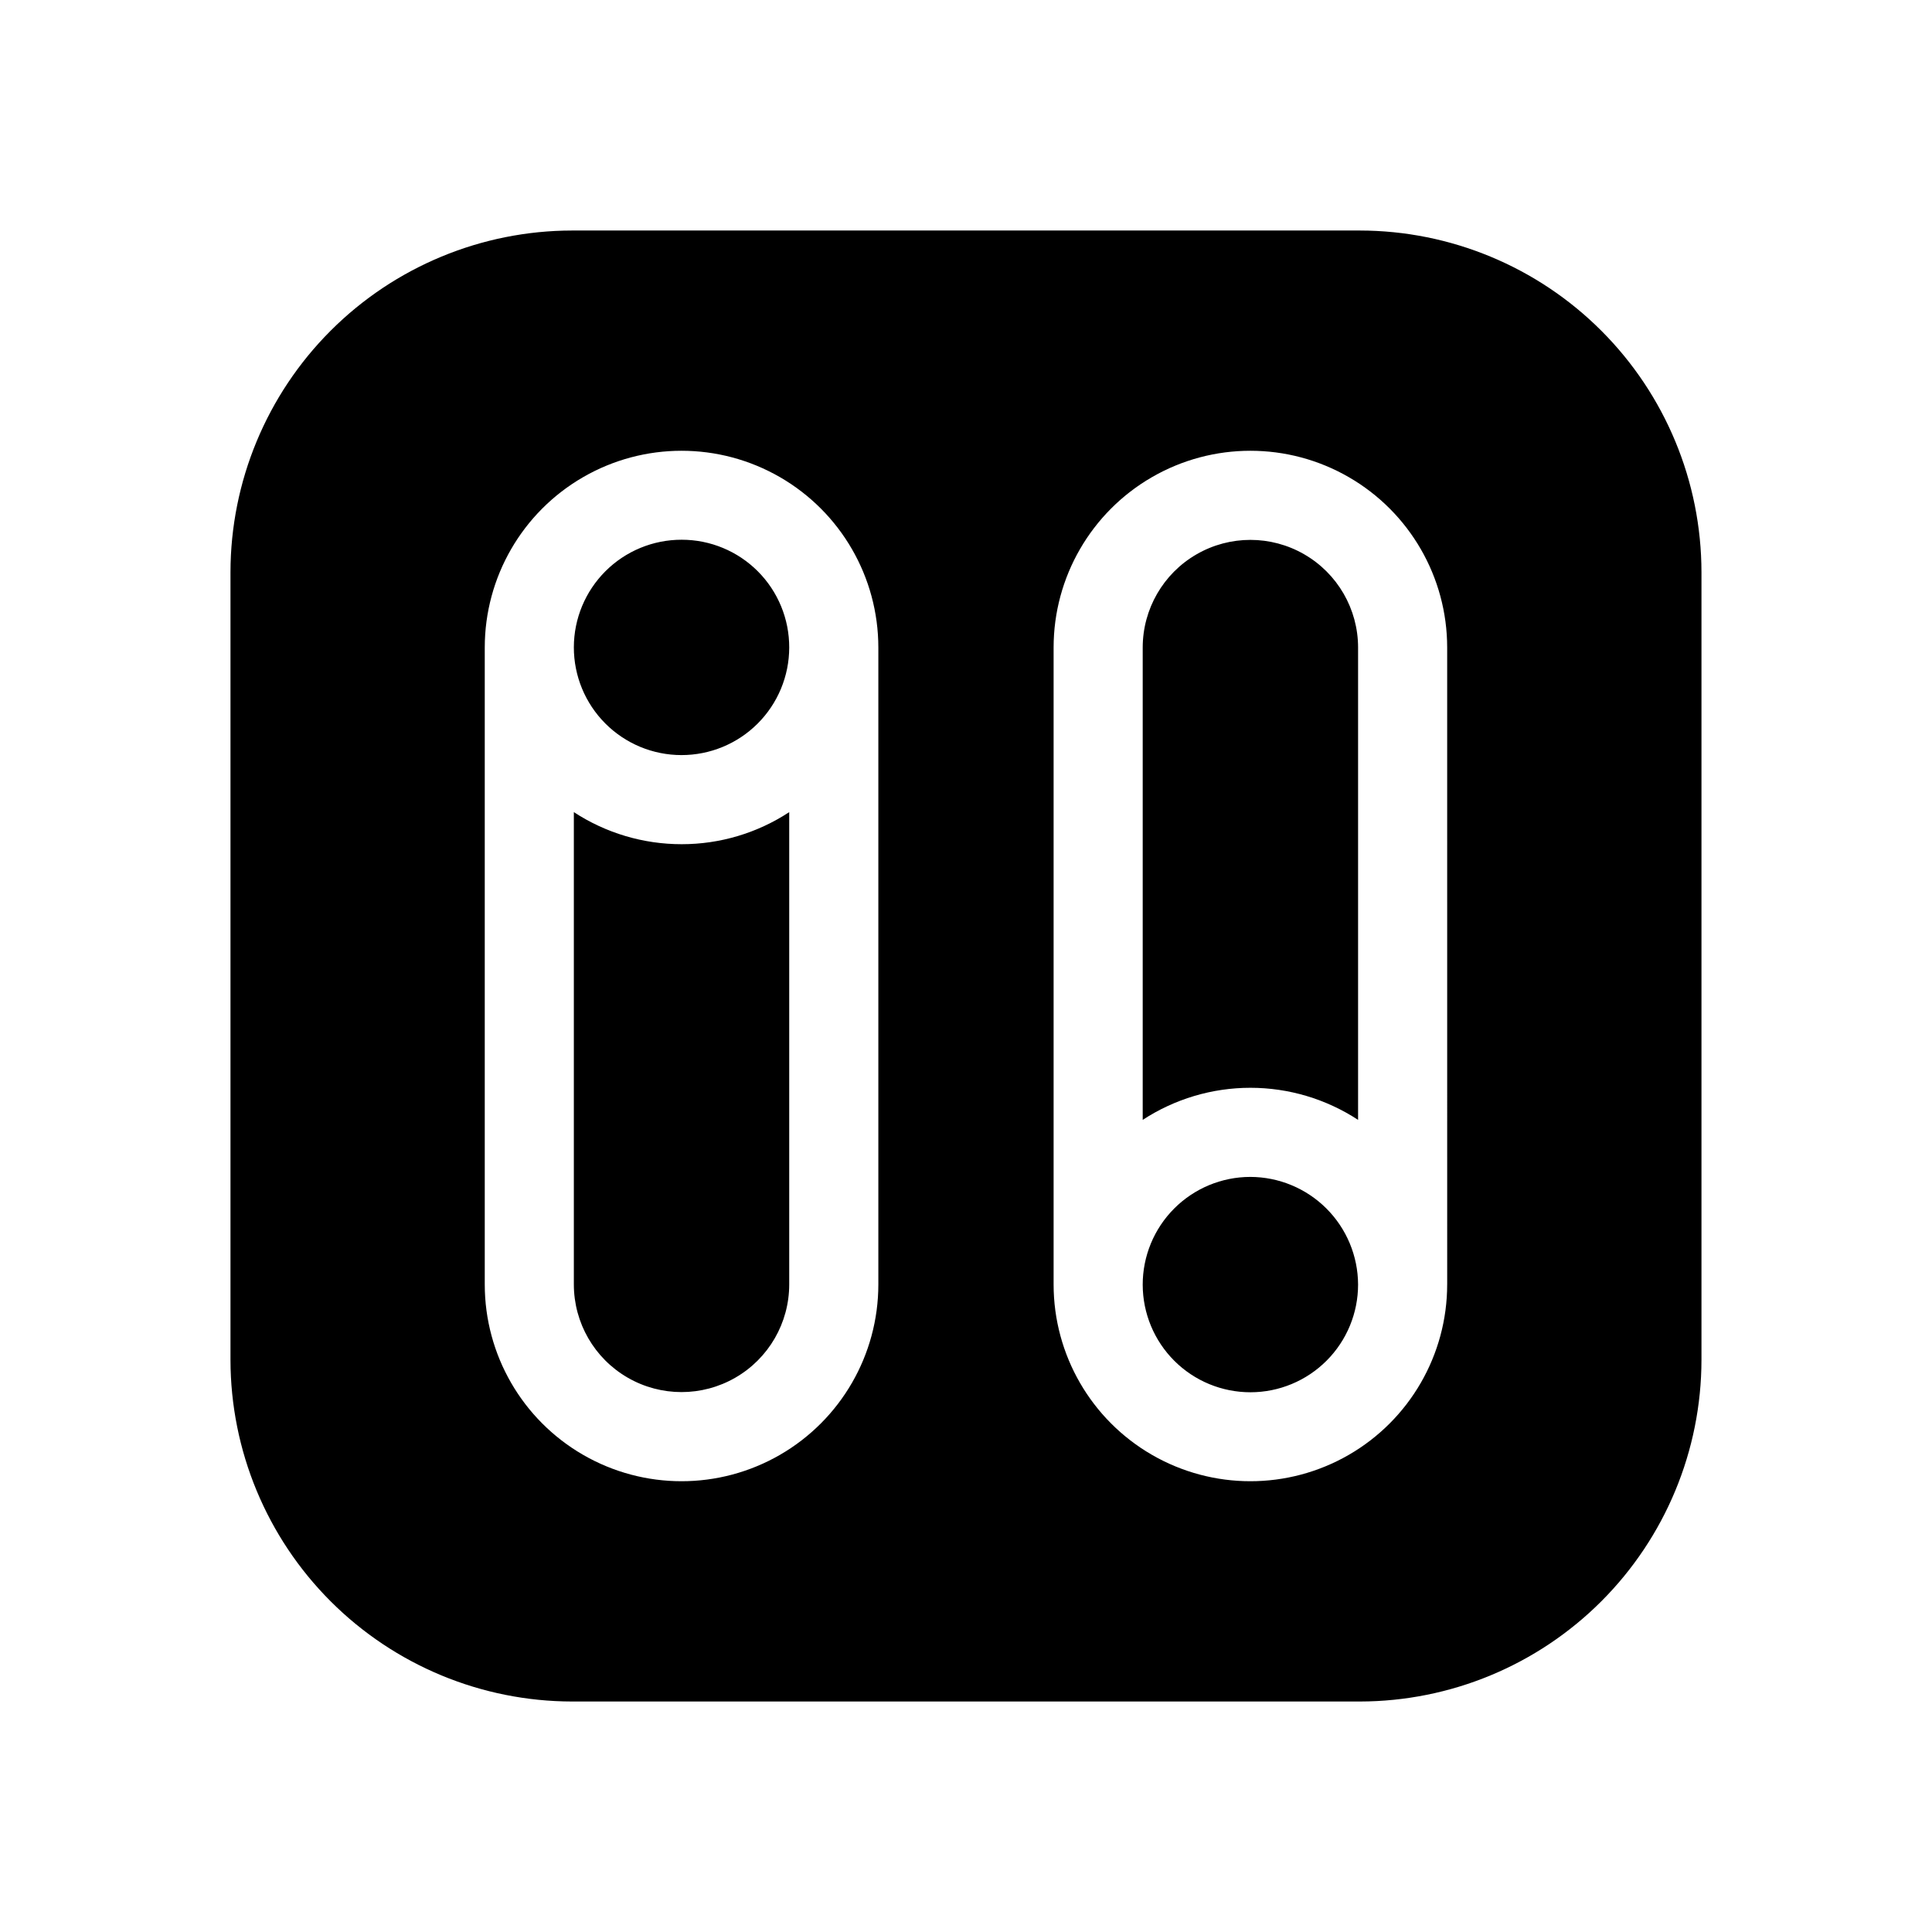
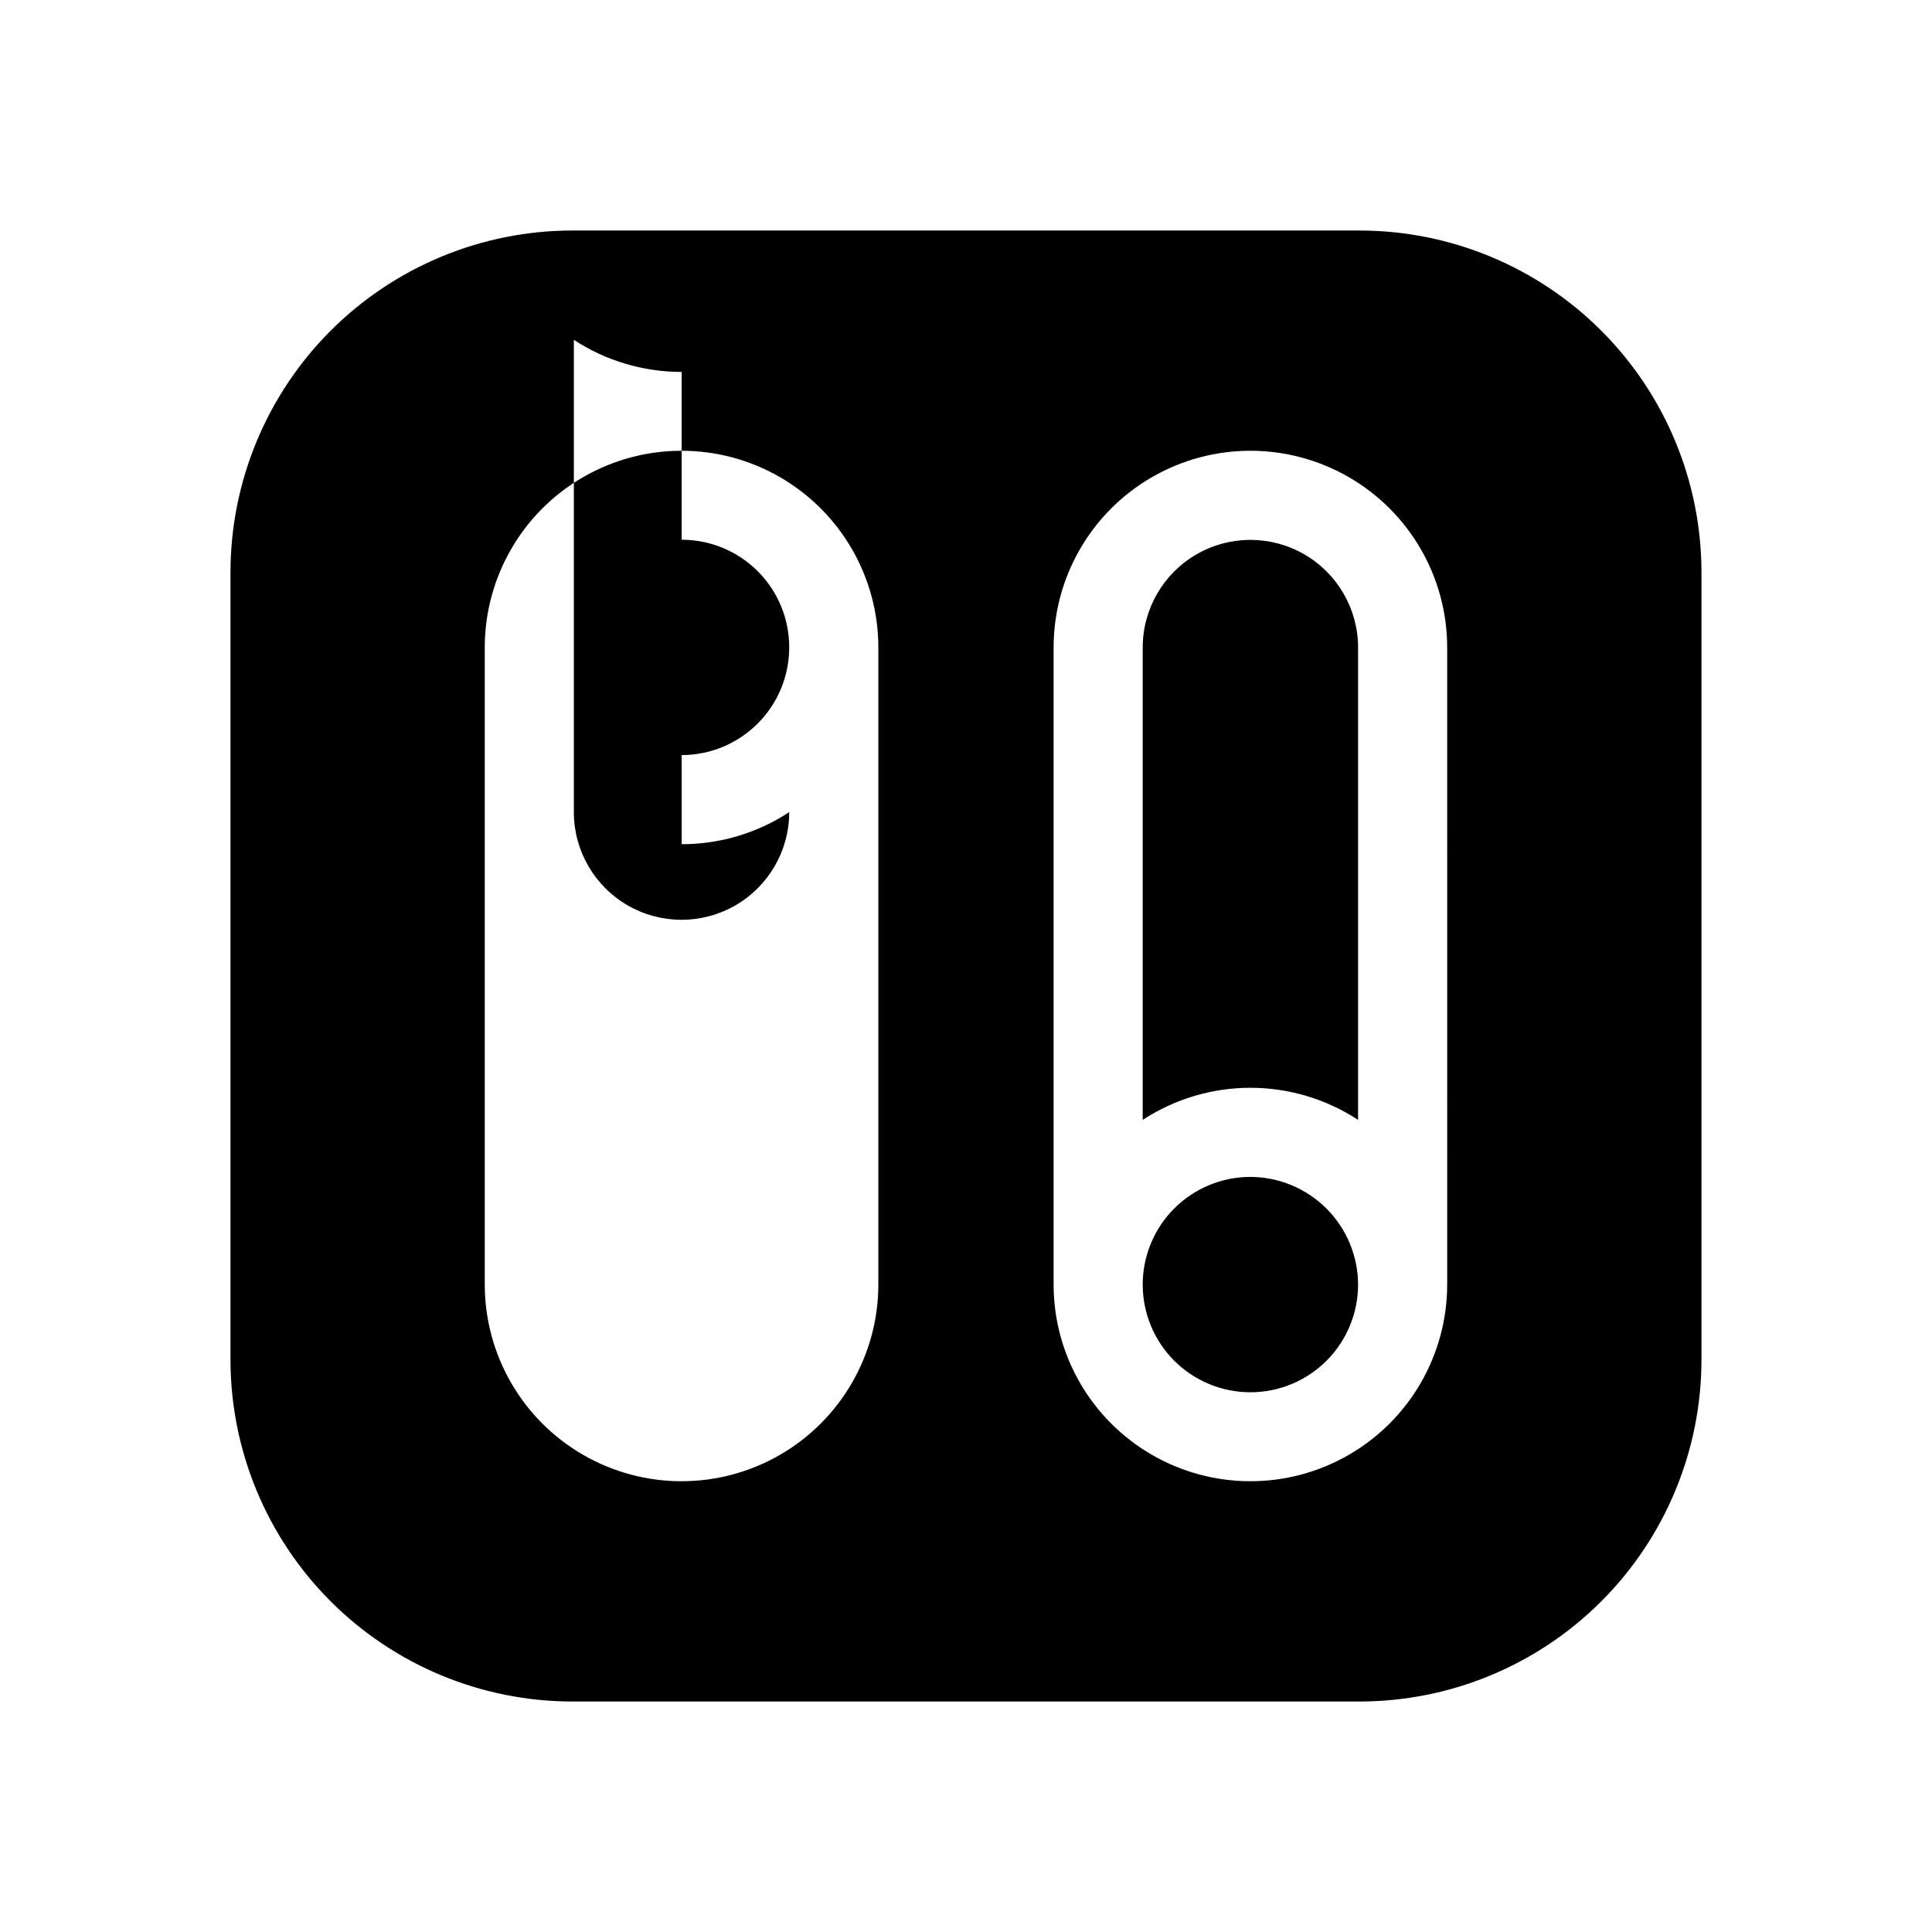
<svg xmlns="http://www.w3.org/2000/svg" fill="#000000" width="800px" height="800px" version="1.1" viewBox="144 144 512 512">
-   <path d="m504.38 205.09h-208.77c-24.004 0.031-47.012 9.578-63.984 26.547-16.969 16.973-26.516 39.98-26.547 63.984v208.77c0.031 24 9.578 47.008 26.547 63.98 16.973 16.969 39.98 26.516 63.984 26.547h208.77c24-0.031 47.008-9.578 63.98-26.547 16.969-16.973 26.516-39.98 26.547-63.98v-208.77c-0.031-24.004-9.578-47.012-26.547-63.984-16.973-16.969-39.98-26.516-63.98-26.547zm-127.61 279.3c0 18.633-9.941 35.848-26.078 45.164-16.137 9.316-36.016 9.316-52.152 0-16.137-9.316-26.074-26.531-26.074-45.164v-168.78c0-18.633 9.938-35.848 26.074-45.164 16.137-9.316 36.016-9.316 52.152 0 16.137 9.316 26.078 26.531 26.078 45.164zm150.75 0h-0.004c0 18.633-9.938 35.848-26.074 45.164-16.137 9.316-36.016 9.316-52.152 0-16.137-9.316-26.074-26.531-26.074-45.164v-168.78c0-18.633 9.938-35.848 26.074-45.164 16.137-9.316 36.016-9.316 52.152 0 16.137 9.316 26.074 26.531 26.074 45.164zm-174.37-168.78c-0.012 7.57-3.027 14.824-8.387 20.168-5.359 5.344-12.621 8.34-20.188 8.328-7.57-0.008-14.824-3.023-20.168-8.383s-8.34-12.621-8.332-20.191c0.012-7.566 3.027-14.82 8.387-20.168 5.359-5.344 12.621-8.34 20.191-8.328 7.57-0.004 14.832 3.012 20.18 8.371 5.348 5.363 8.34 12.633 8.316 20.203zm-28.496 52.113c10.125 0.008 20.031-2.945 28.496-8.5v125.16c0 10.195-5.438 19.617-14.27 24.711-8.828 5.098-19.707 5.098-28.535 0-8.828-5.094-14.27-14.516-14.27-24.711v-125.16c8.496 5.555 18.426 8.508 28.578 8.5zm179.25-52.113v125.17c-8.484-5.547-18.402-8.504-28.535-8.504-10.137 0-20.055 2.957-28.539 8.504v-125.17c0-10.195 5.441-19.613 14.27-24.711 8.828-5.098 19.707-5.098 28.535 0 8.828 5.098 14.27 14.516 14.27 24.711zm0 168.78c0.008 7.566-2.988 14.832-8.332 20.188-5.344 5.359-12.598 8.379-20.164 8.387-7.57 0.012-14.832-2.984-20.191-8.328s-8.375-12.598-8.387-20.168c-0.008-7.566 2.988-14.832 8.332-20.188 5.344-5.359 12.598-8.379 20.164-8.387 7.562 0.012 14.812 3.016 20.168 8.355 5.352 5.34 8.375 12.578 8.41 20.141z" />
+   <path d="m504.38 205.09h-208.77c-24.004 0.031-47.012 9.578-63.984 26.547-16.969 16.973-26.516 39.98-26.547 63.984v208.77c0.031 24 9.578 47.008 26.547 63.98 16.973 16.969 39.98 26.516 63.984 26.547h208.77c24-0.031 47.008-9.578 63.98-26.547 16.969-16.973 26.516-39.98 26.547-63.98v-208.77c-0.031-24.004-9.578-47.012-26.547-63.984-16.973-16.969-39.98-26.516-63.98-26.547zm-127.61 279.3c0 18.633-9.941 35.848-26.078 45.164-16.137 9.316-36.016 9.316-52.152 0-16.137-9.316-26.074-26.531-26.074-45.164v-168.78c0-18.633 9.938-35.848 26.074-45.164 16.137-9.316 36.016-9.316 52.152 0 16.137 9.316 26.078 26.531 26.078 45.164zm150.75 0h-0.004c0 18.633-9.938 35.848-26.074 45.164-16.137 9.316-36.016 9.316-52.152 0-16.137-9.316-26.074-26.531-26.074-45.164v-168.78c0-18.633 9.938-35.848 26.074-45.164 16.137-9.316 36.016-9.316 52.152 0 16.137 9.316 26.074 26.531 26.074 45.164zm-174.37-168.78c-0.012 7.57-3.027 14.824-8.387 20.168-5.359 5.344-12.621 8.34-20.188 8.328-7.57-0.008-14.824-3.023-20.168-8.383s-8.34-12.621-8.332-20.191c0.012-7.566 3.027-14.82 8.387-20.168 5.359-5.344 12.621-8.34 20.191-8.328 7.57-0.004 14.832 3.012 20.18 8.371 5.348 5.363 8.34 12.633 8.316 20.203zm-28.496 52.113c10.125 0.008 20.031-2.945 28.496-8.5c0 10.195-5.438 19.617-14.27 24.711-8.828 5.098-19.707 5.098-28.535 0-8.828-5.094-14.27-14.516-14.27-24.711v-125.16c8.496 5.555 18.426 8.508 28.578 8.5zm179.25-52.113v125.17c-8.484-5.547-18.402-8.504-28.535-8.504-10.137 0-20.055 2.957-28.539 8.504v-125.17c0-10.195 5.441-19.613 14.27-24.711 8.828-5.098 19.707-5.098 28.535 0 8.828 5.098 14.27 14.516 14.27 24.711zm0 168.78c0.008 7.566-2.988 14.832-8.332 20.188-5.344 5.359-12.598 8.379-20.164 8.387-7.57 0.012-14.832-2.984-20.191-8.328s-8.375-12.598-8.387-20.168c-0.008-7.566 2.988-14.832 8.332-20.188 5.344-5.359 12.598-8.379 20.164-8.387 7.562 0.012 14.812 3.016 20.168 8.355 5.352 5.34 8.375 12.578 8.41 20.141z" />
</svg>